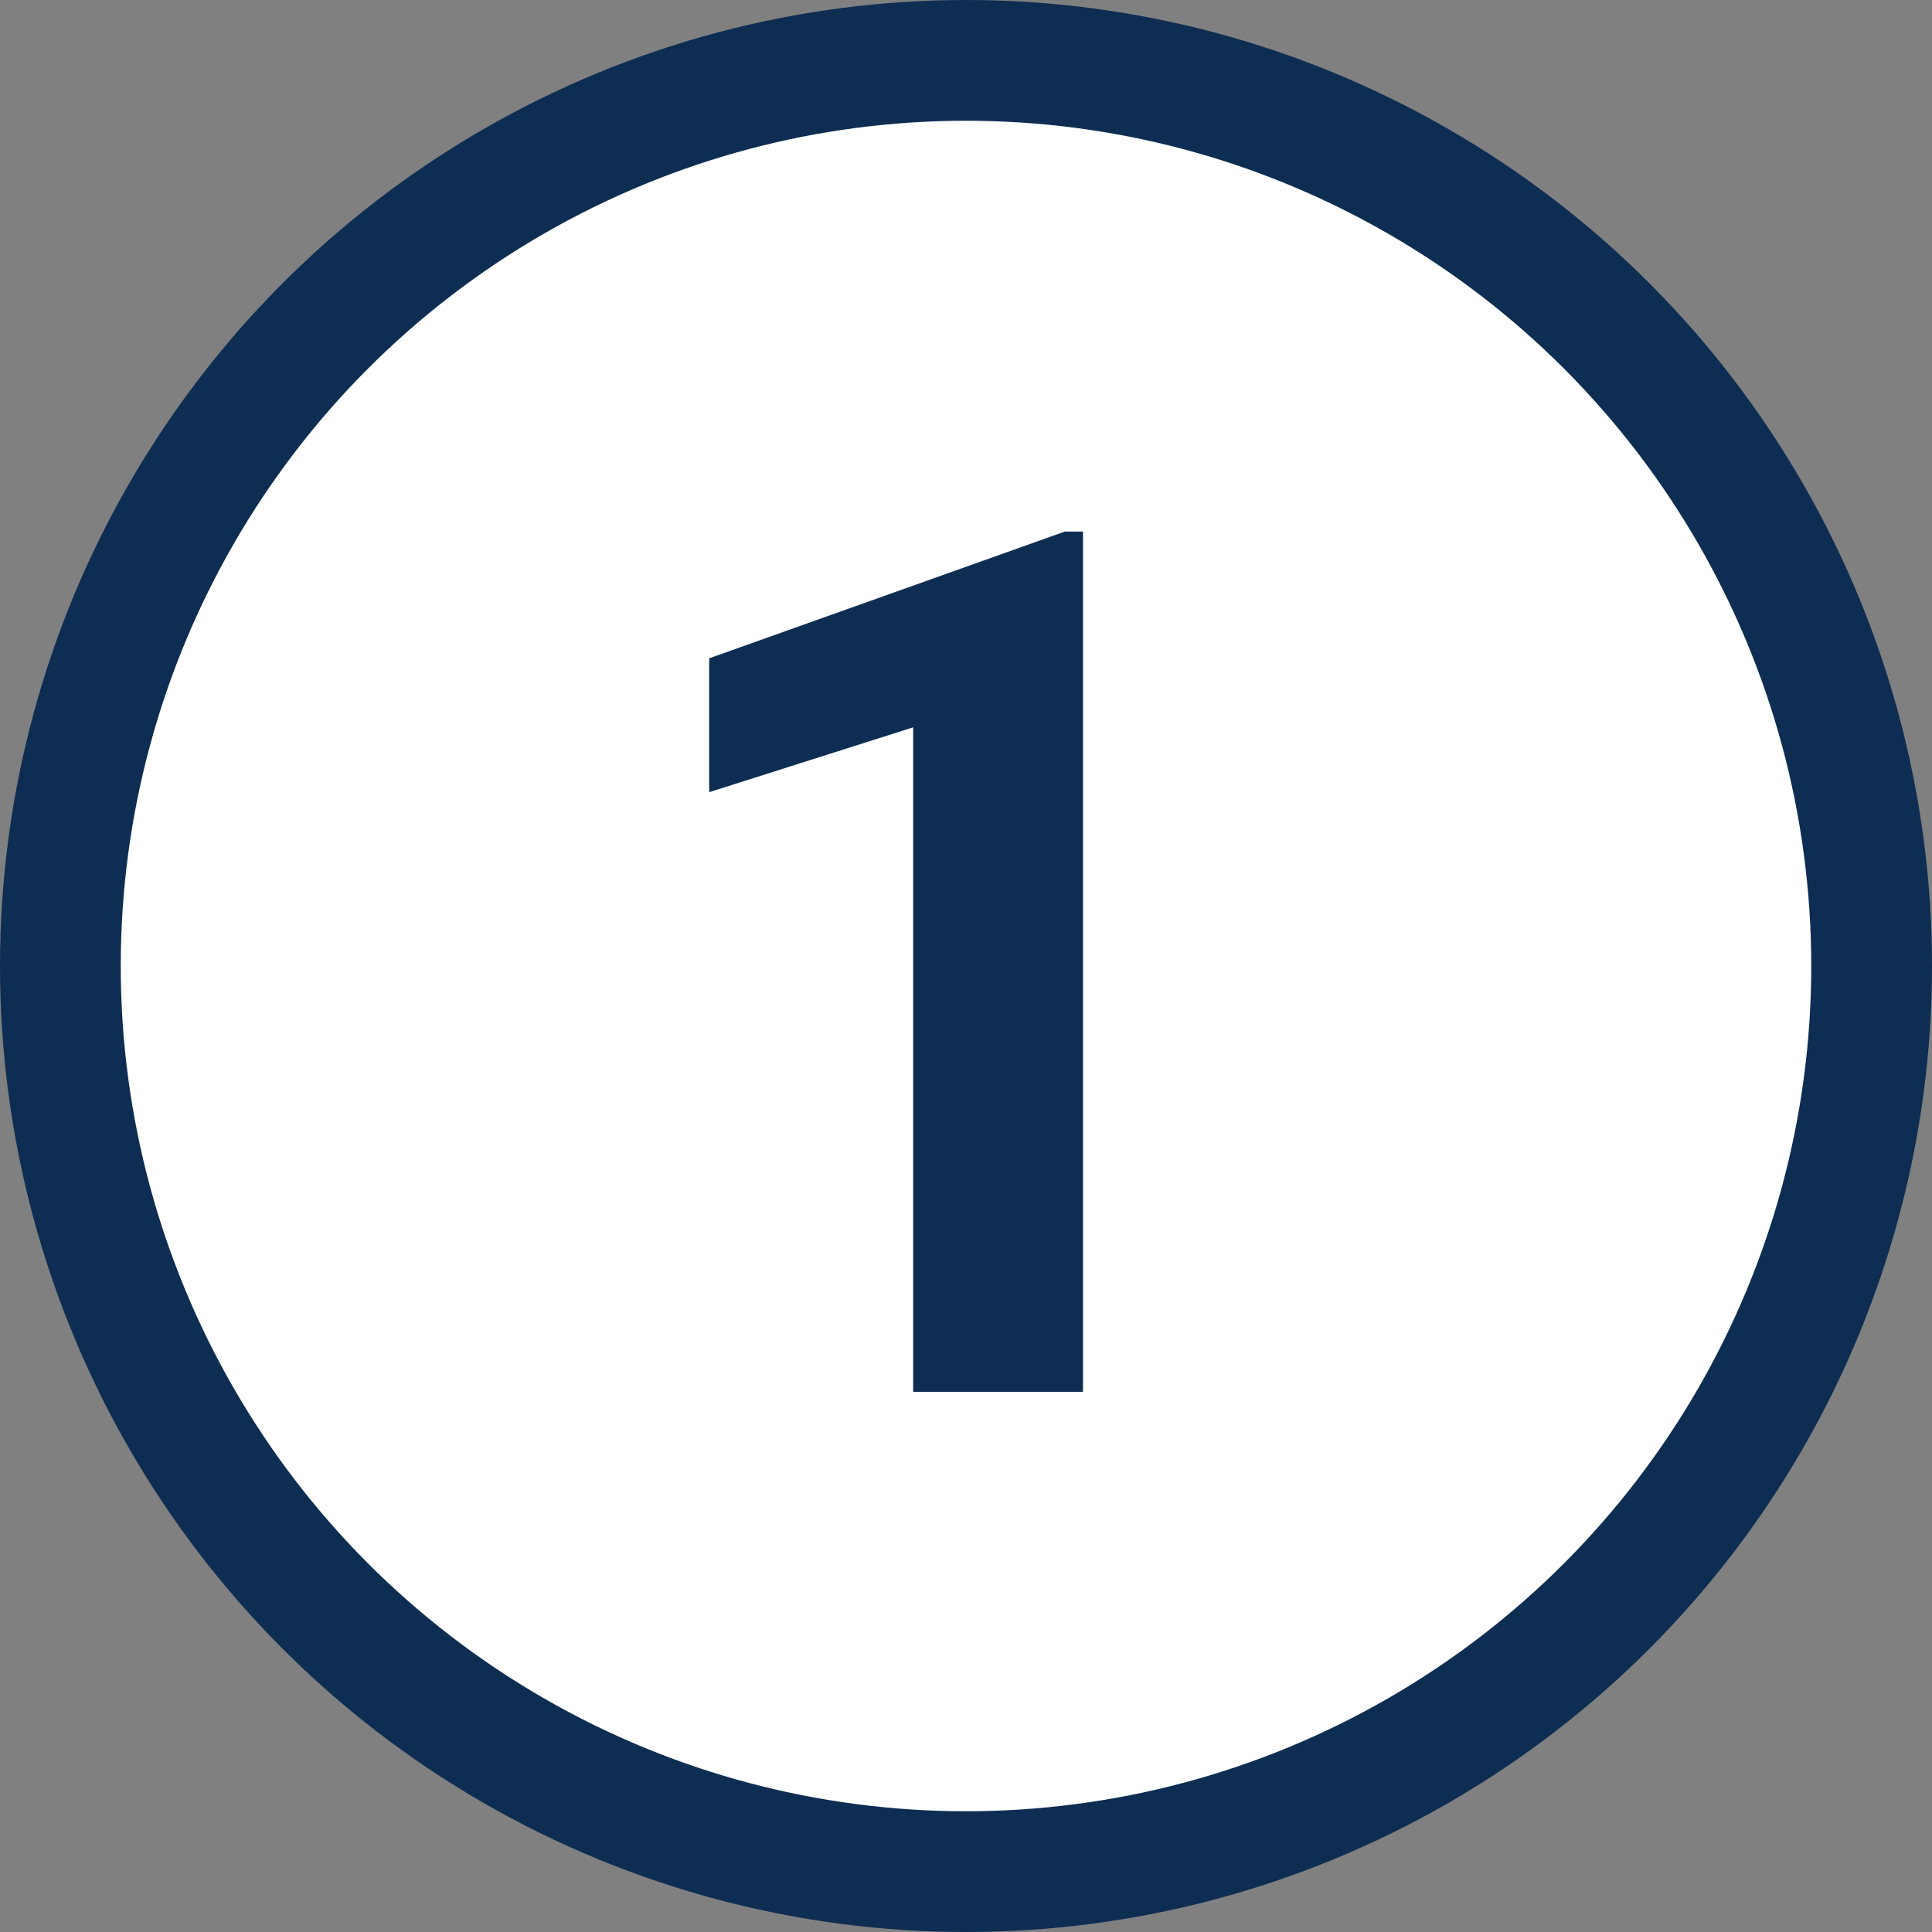
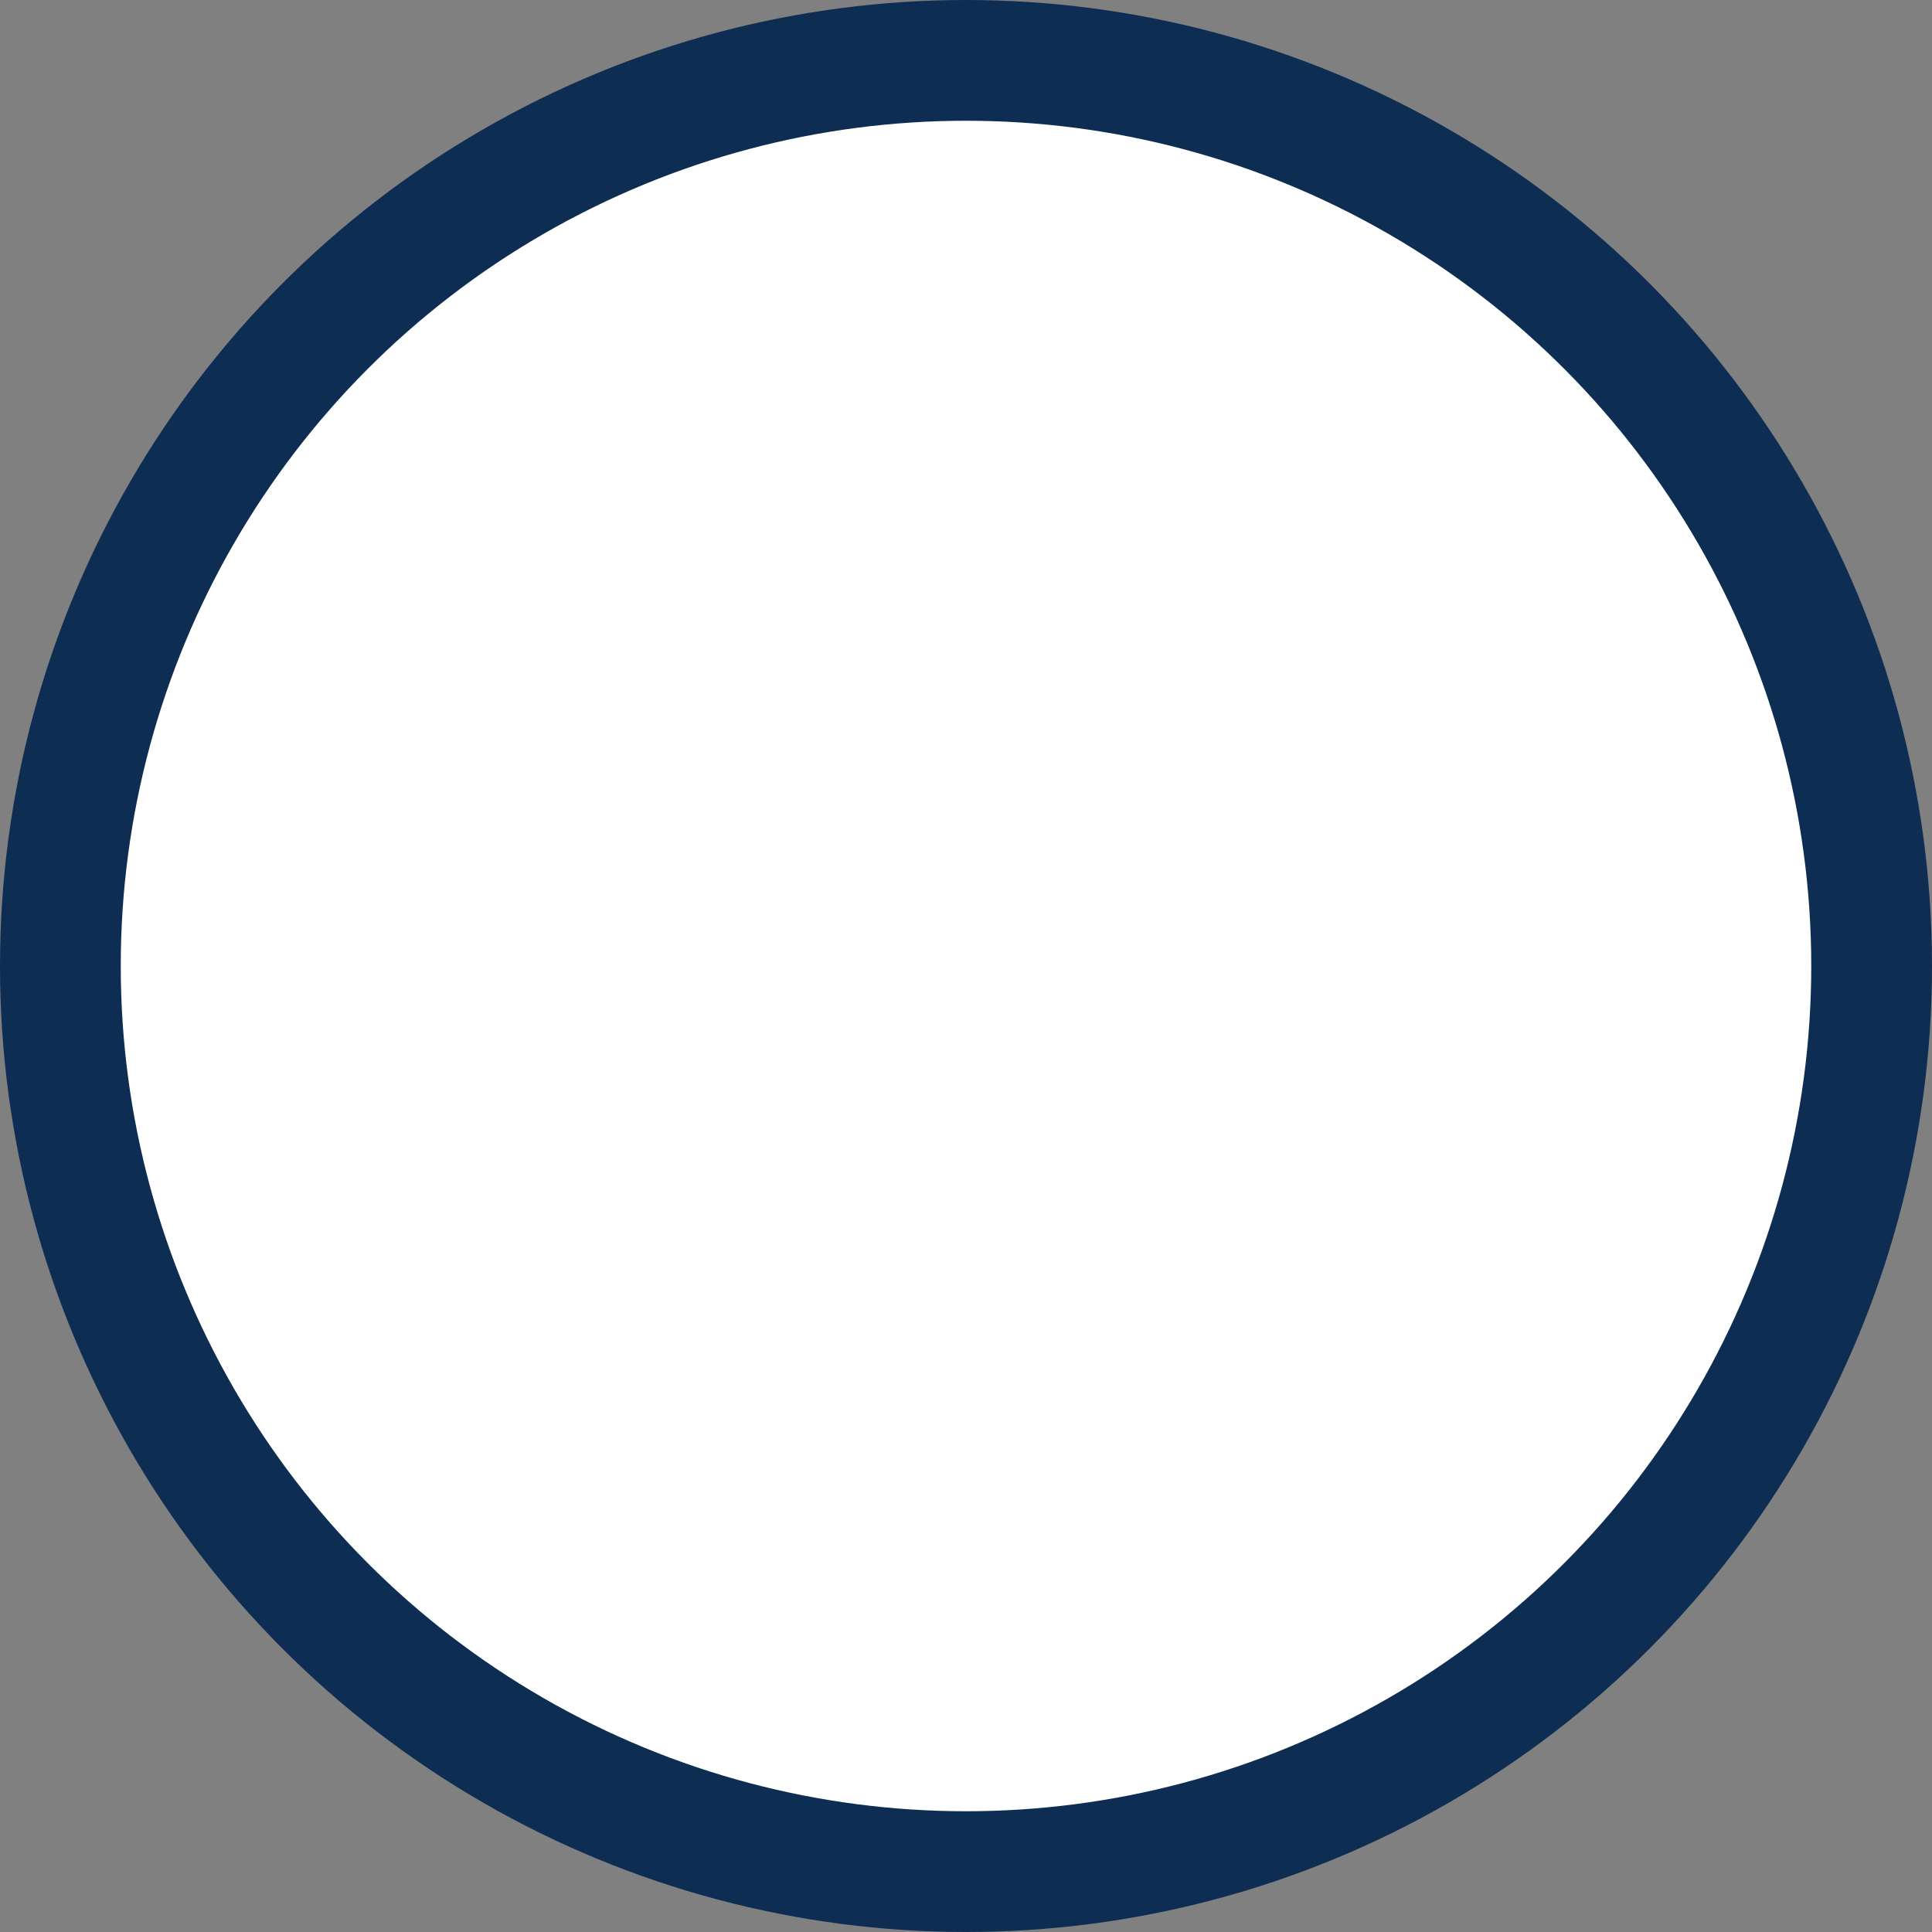
<svg xmlns="http://www.w3.org/2000/svg" width="32" height="32" viewBox="0 0 32 32" fill="none">
  <rect x="0" y="0" width="32" height="32" fill="#808080" stroke="none" />
  <circle cx="16" cy="16" r="15" fill="white" stroke="#0E2D52" stroke-width="2" />
-   <path d="M17.938 8.805V23.053H15.125V12.047L11.746 13.121V10.904L17.635 8.805H17.938Z" fill="#0E2D52" />
</svg>